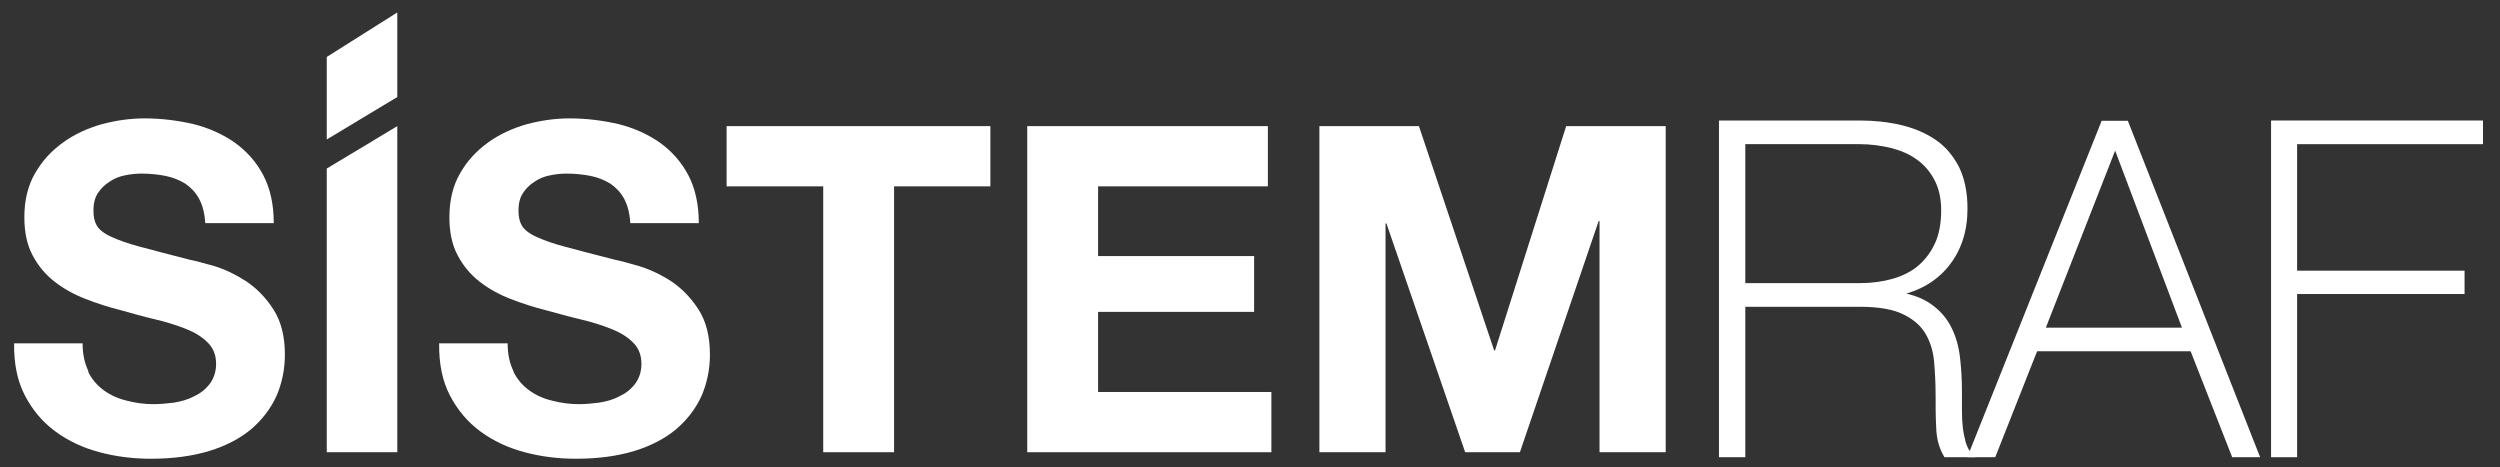
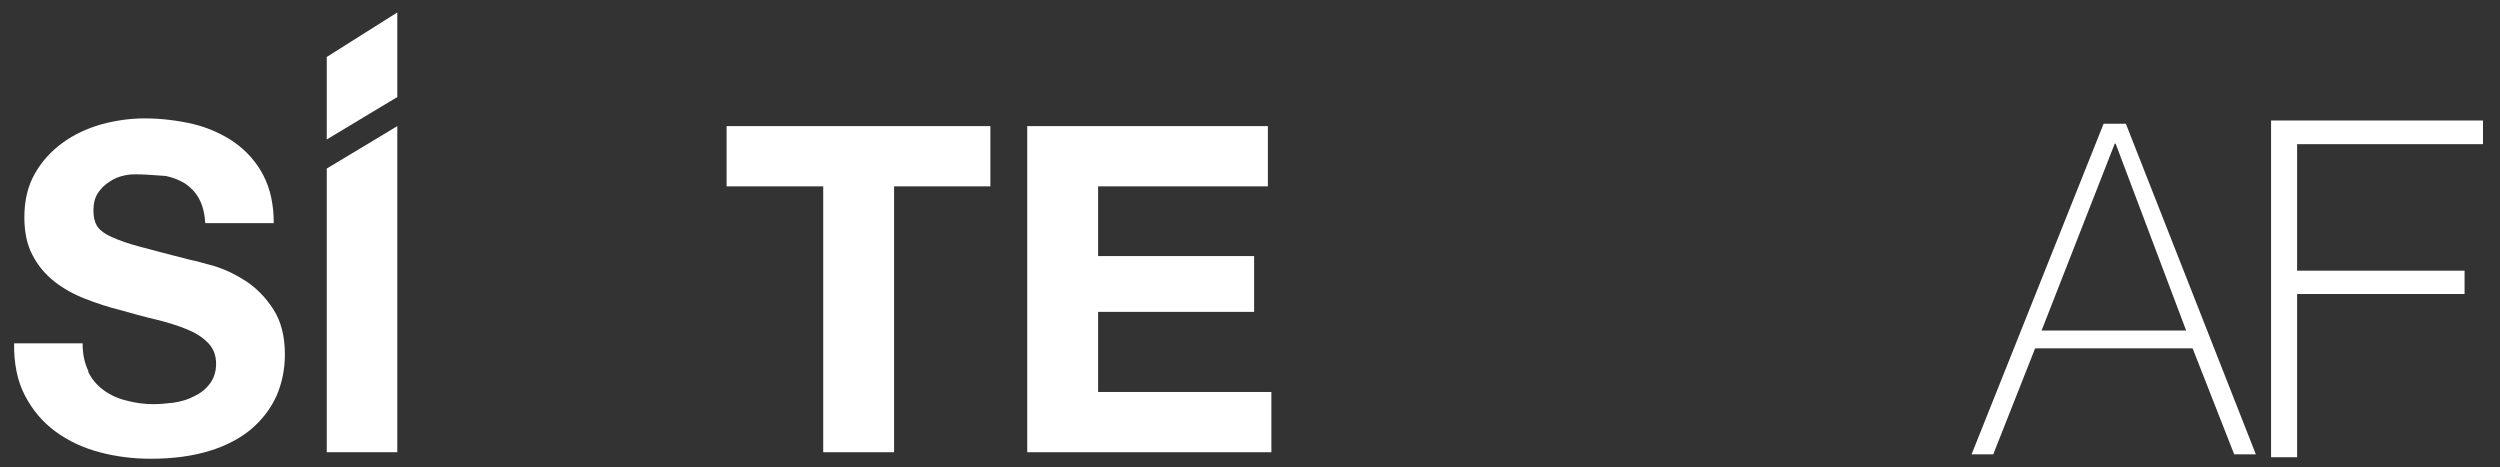
<svg xmlns="http://www.w3.org/2000/svg" width="107" height="20" viewBox="0 0 107 20" fill="none">
  <rect x="0" y="0" width="107" height="20" fill="#333333" stroke="none" />
-   <path d="M3.774 15.913C3.936 16.244 4.162 16.497 4.438 16.701C4.713 16.904 5.039 17.056 5.415 17.145C5.791 17.247 6.179 17.298 6.567 17.298C6.843 17.298 7.131 17.272 7.432 17.234C7.745 17.183 8.033 17.107 8.296 16.967C8.572 16.84 8.798 16.663 8.973 16.434C9.148 16.205 9.249 15.913 9.249 15.57C9.249 15.189 9.123 14.885 8.885 14.656C8.647 14.415 8.334 14.224 7.946 14.072C7.557 13.919 7.119 13.78 6.63 13.665C6.141 13.551 5.653 13.411 5.152 13.272C4.638 13.145 4.137 12.98 3.648 12.789C3.16 12.599 2.721 12.357 2.333 12.053C1.944 11.748 1.631 11.379 1.393 10.922C1.155 10.478 1.042 9.932 1.042 9.297C1.042 8.585 1.193 7.95 1.493 7.43C1.794 6.896 2.195 6.464 2.684 6.109C3.172 5.753 3.723 5.499 4.337 5.321C4.951 5.156 5.565 5.067 6.192 5.067C6.906 5.067 7.607 5.156 8.271 5.309C8.935 5.474 9.524 5.74 10.038 6.096C10.552 6.464 10.965 6.922 11.266 7.493C11.566 8.065 11.717 8.75 11.717 9.551H8.785C8.76 9.131 8.672 8.789 8.522 8.509C8.372 8.23 8.171 8.027 7.933 7.861C7.683 7.709 7.407 7.595 7.094 7.531C6.78 7.468 6.43 7.43 6.066 7.43C5.816 7.43 5.578 7.455 5.34 7.506C5.089 7.557 4.876 7.646 4.676 7.785C4.475 7.912 4.312 8.077 4.187 8.268C4.062 8.458 3.999 8.712 3.999 9.004C3.999 9.284 4.049 9.5 4.149 9.665C4.25 9.83 4.45 9.995 4.763 10.135C5.064 10.274 5.477 10.427 6.016 10.567C6.555 10.706 7.244 10.897 8.109 11.113C8.372 11.164 8.722 11.265 9.186 11.392C9.637 11.532 10.088 11.748 10.539 12.04C10.99 12.345 11.379 12.738 11.704 13.246C12.03 13.754 12.193 14.389 12.193 15.177C12.193 15.812 12.068 16.409 11.83 16.955C11.579 17.501 11.216 17.971 10.74 18.377C10.264 18.771 9.662 19.088 8.948 19.304C8.234 19.52 7.407 19.634 6.467 19.634C5.703 19.634 4.976 19.546 4.262 19.355C3.548 19.165 2.922 18.872 2.37 18.466C1.819 18.06 1.393 17.552 1.067 16.929C0.742 16.307 0.591 15.558 0.604 14.694H3.535C3.535 15.164 3.623 15.558 3.786 15.888" fill="white" />
+   <path d="M3.774 15.913C3.936 16.244 4.162 16.497 4.438 16.701C4.713 16.904 5.039 17.056 5.415 17.145C5.791 17.247 6.179 17.298 6.567 17.298C6.843 17.298 7.131 17.272 7.432 17.234C7.745 17.183 8.033 17.107 8.296 16.967C8.572 16.84 8.798 16.663 8.973 16.434C9.148 16.205 9.249 15.913 9.249 15.57C9.249 15.189 9.123 14.885 8.885 14.656C8.647 14.415 8.334 14.224 7.946 14.072C7.557 13.919 7.119 13.78 6.63 13.665C6.141 13.551 5.653 13.411 5.152 13.272C4.638 13.145 4.137 12.98 3.648 12.789C3.16 12.599 2.721 12.357 2.333 12.053C1.944 11.748 1.631 11.379 1.393 10.922C1.155 10.478 1.042 9.932 1.042 9.297C1.042 8.585 1.193 7.95 1.493 7.43C1.794 6.896 2.195 6.464 2.684 6.109C3.172 5.753 3.723 5.499 4.337 5.321C4.951 5.156 5.565 5.067 6.192 5.067C6.906 5.067 7.607 5.156 8.271 5.309C8.935 5.474 9.524 5.74 10.038 6.096C10.552 6.464 10.965 6.922 11.266 7.493C11.566 8.065 11.717 8.75 11.717 9.551H8.785C8.76 9.131 8.672 8.789 8.522 8.509C8.372 8.23 8.171 8.027 7.933 7.861C7.683 7.709 7.407 7.595 7.094 7.531C5.816 7.43 5.578 7.455 5.34 7.506C5.089 7.557 4.876 7.646 4.676 7.785C4.475 7.912 4.312 8.077 4.187 8.268C4.062 8.458 3.999 8.712 3.999 9.004C3.999 9.284 4.049 9.5 4.149 9.665C4.25 9.83 4.45 9.995 4.763 10.135C5.064 10.274 5.477 10.427 6.016 10.567C6.555 10.706 7.244 10.897 8.109 11.113C8.372 11.164 8.722 11.265 9.186 11.392C9.637 11.532 10.088 11.748 10.539 12.04C10.99 12.345 11.379 12.738 11.704 13.246C12.03 13.754 12.193 14.389 12.193 15.177C12.193 15.812 12.068 16.409 11.83 16.955C11.579 17.501 11.216 17.971 10.74 18.377C10.264 18.771 9.662 19.088 8.948 19.304C8.234 19.52 7.407 19.634 6.467 19.634C5.703 19.634 4.976 19.546 4.262 19.355C3.548 19.165 2.922 18.872 2.37 18.466C1.819 18.06 1.393 17.552 1.067 16.929C0.742 16.307 0.591 15.558 0.604 14.694H3.535C3.535 15.164 3.623 15.558 3.786 15.888" fill="white" />
  <path d="M17.004 5.398V19.355H13.985V7.214L17.004 5.398Z" fill="white" />
  <path d="M17.004 0.533V4.153L13.985 5.969V2.438L17.004 0.533Z" fill="white" />
-   <path d="M21.978 15.913C22.141 16.244 22.366 16.497 22.642 16.701C22.918 16.904 23.243 17.056 23.619 17.145C23.995 17.247 24.384 17.298 24.772 17.298C25.048 17.298 25.336 17.272 25.636 17.234C25.95 17.183 26.238 17.107 26.501 16.967C26.776 16.84 27.002 16.663 27.177 16.434C27.353 16.205 27.453 15.913 27.453 15.57C27.453 15.189 27.328 14.885 27.09 14.656C26.852 14.415 26.538 14.224 26.15 14.072C25.762 13.919 25.323 13.78 24.835 13.665C24.346 13.551 23.857 13.411 23.344 13.272C22.83 13.145 22.329 12.98 21.84 12.789C21.352 12.599 20.913 12.357 20.525 12.053C20.136 11.748 19.823 11.379 19.585 10.922C19.347 10.478 19.234 9.932 19.234 9.297C19.234 8.585 19.384 7.95 19.685 7.43C19.986 6.896 20.387 6.464 20.875 6.109C21.364 5.753 21.915 5.499 22.529 5.321C23.143 5.156 23.757 5.067 24.384 5.067C25.098 5.067 25.799 5.156 26.463 5.309C27.127 5.474 27.716 5.74 28.23 6.096C28.744 6.464 29.157 6.922 29.458 7.493C29.758 8.065 29.909 8.75 29.909 9.551H26.977C26.952 9.131 26.864 8.789 26.714 8.509C26.564 8.23 26.363 8.027 26.125 7.861C25.875 7.709 25.599 7.595 25.286 7.531C24.972 7.468 24.622 7.43 24.258 7.43C24.008 7.43 23.77 7.455 23.532 7.506C23.281 7.557 23.068 7.646 22.867 7.785C22.667 7.912 22.504 8.077 22.379 8.268C22.254 8.458 22.191 8.712 22.191 9.004C22.191 9.284 22.241 9.5 22.341 9.665C22.442 9.83 22.642 9.995 22.955 10.135C23.256 10.274 23.669 10.427 24.208 10.567C24.747 10.706 25.436 10.897 26.3 11.113C26.564 11.164 26.914 11.265 27.365 11.392C27.816 11.532 28.28 11.748 28.731 12.04C29.182 12.345 29.57 12.738 29.896 13.246C30.222 13.754 30.385 14.389 30.385 15.177C30.385 15.812 30.259 16.409 30.021 16.955C29.771 17.501 29.408 17.971 28.931 18.377C28.455 18.771 27.854 19.088 27.14 19.304C26.426 19.52 25.599 19.634 24.659 19.634C23.895 19.634 23.168 19.546 22.454 19.355C21.74 19.165 21.113 18.872 20.562 18.466C20.011 18.06 19.585 17.552 19.259 16.929C18.933 16.307 18.783 15.558 18.796 14.694H21.727C21.727 15.164 21.815 15.558 21.978 15.888" fill="white" />
  <path d="M31.099 7.976V5.398H42.388V7.976H38.266V19.355H35.234V7.976H31.099Z" fill="white" />
  <path d="M54.265 5.398V7.976H46.998V10.96H53.676V13.348H46.998V16.777H54.415V19.355H43.966V5.398H54.265Z" fill="white" />
-   <path d="M60.73 5.398L63.95 14.999H63.987L67.032 5.398H71.292V19.355H68.46V9.462H68.422L65.052 19.355H62.709L59.339 9.563H59.301V19.355H56.47V5.398H60.73Z" fill="white" />
-   <path d="M79.598 12.243C80.112 12.243 80.588 12.18 81.039 12.053C81.478 11.925 81.866 11.735 82.179 11.468C82.493 11.201 82.743 10.871 82.931 10.465C83.119 10.059 83.207 9.563 83.207 9.004C83.207 8.471 83.106 8.027 82.906 7.646C82.706 7.264 82.442 6.96 82.117 6.731C81.791 6.49 81.403 6.325 80.964 6.21C80.525 6.109 80.074 6.045 79.598 6.045H74.574V12.243H79.598V12.243ZM73.697 5.283H79.598C80.212 5.283 80.801 5.347 81.34 5.474C81.879 5.601 82.355 5.804 82.768 6.083C83.182 6.363 83.495 6.744 83.733 7.201C83.958 7.658 84.084 8.242 84.084 8.928C84.084 9.881 83.821 10.681 83.282 11.341C82.743 11.989 82.004 12.395 81.052 12.56V12.599C81.703 12.675 82.204 12.853 82.58 13.119C82.956 13.386 83.232 13.704 83.42 14.097C83.608 14.478 83.72 14.897 83.77 15.367C83.821 15.824 83.846 16.294 83.846 16.752V17.564C83.846 17.831 83.858 18.072 83.883 18.301C83.908 18.529 83.958 18.745 84.008 18.949C84.071 19.152 84.146 19.317 84.259 19.444H83.294C83.106 19.114 83.006 18.733 82.994 18.288C82.969 17.844 82.969 17.387 82.969 16.904C82.969 16.421 82.944 15.951 82.906 15.494C82.868 15.024 82.743 14.605 82.53 14.237C82.317 13.869 81.991 13.576 81.528 13.348C81.077 13.119 80.425 13.005 79.598 13.005H74.574V19.444H73.697V5.283V5.283Z" fill="white" />
-   <path d="M79.598 12.243C80.112 12.243 80.588 12.18 81.039 12.053C81.478 11.925 81.866 11.735 82.179 11.468C82.493 11.201 82.743 10.871 82.931 10.465C83.119 10.059 83.207 9.563 83.207 9.004C83.207 8.471 83.106 8.027 82.906 7.646C82.706 7.264 82.442 6.96 82.117 6.731C81.791 6.49 81.403 6.325 80.964 6.21C80.525 6.109 80.074 6.045 79.598 6.045H74.574V12.243H79.598V12.243ZM73.697 5.283H79.598C80.212 5.283 80.801 5.347 81.34 5.474C81.879 5.601 82.355 5.804 82.768 6.083C83.182 6.363 83.495 6.744 83.733 7.201C83.958 7.658 84.084 8.242 84.084 8.928C84.084 9.881 83.821 10.681 83.282 11.341C82.743 11.989 82.004 12.395 81.052 12.56V12.599C81.703 12.675 82.204 12.853 82.58 13.119C82.956 13.386 83.232 13.704 83.42 14.097C83.608 14.478 83.72 14.897 83.77 15.367C83.821 15.824 83.846 16.294 83.846 16.752V17.564C83.846 17.831 83.858 18.072 83.883 18.301C83.908 18.529 83.958 18.745 84.008 18.949C84.071 19.152 84.146 19.317 84.259 19.444H83.294C83.106 19.114 83.006 18.733 82.994 18.288C82.969 17.844 82.969 17.387 82.969 16.904C82.969 16.421 82.944 15.951 82.906 15.494C82.868 15.024 82.743 14.605 82.53 14.237C82.317 13.869 81.991 13.576 81.528 13.348C81.077 13.119 80.425 13.005 79.598 13.005H74.574V19.444H73.697V5.283V5.283Z" fill="white" stroke="white" stroke-width="0.25" stroke-miterlimit="10" />
  <path d="M93.568 14.148L90.549 6.147H90.511L87.379 14.148H93.568ZM90.035 5.296H90.987L96.55 19.444H95.623L93.844 14.91H87.103L85.311 19.444H84.384L90.035 5.296V5.296Z" fill="white" />
-   <path d="M93.568 14.148L90.549 6.147H90.511L87.379 14.148H93.568ZM90.035 5.296H90.987L96.55 19.444H95.623L93.844 14.91H87.103L85.311 19.444H84.384L90.035 5.296V5.296Z" fill="white" stroke="white" stroke-width="0.25" stroke-miterlimit="10" />
  <path d="M97.327 5.283H106.147V6.045H98.191V11.71H105.358V12.459H98.191V19.444H97.327V5.283Z" fill="white" />
  <path d="M97.327 5.283H106.147V6.045H98.191V11.71H105.358V12.459H98.191V19.444H97.327V5.283Z" fill="white" stroke="white" stroke-width="0.25" stroke-miterlimit="10" />
</svg>